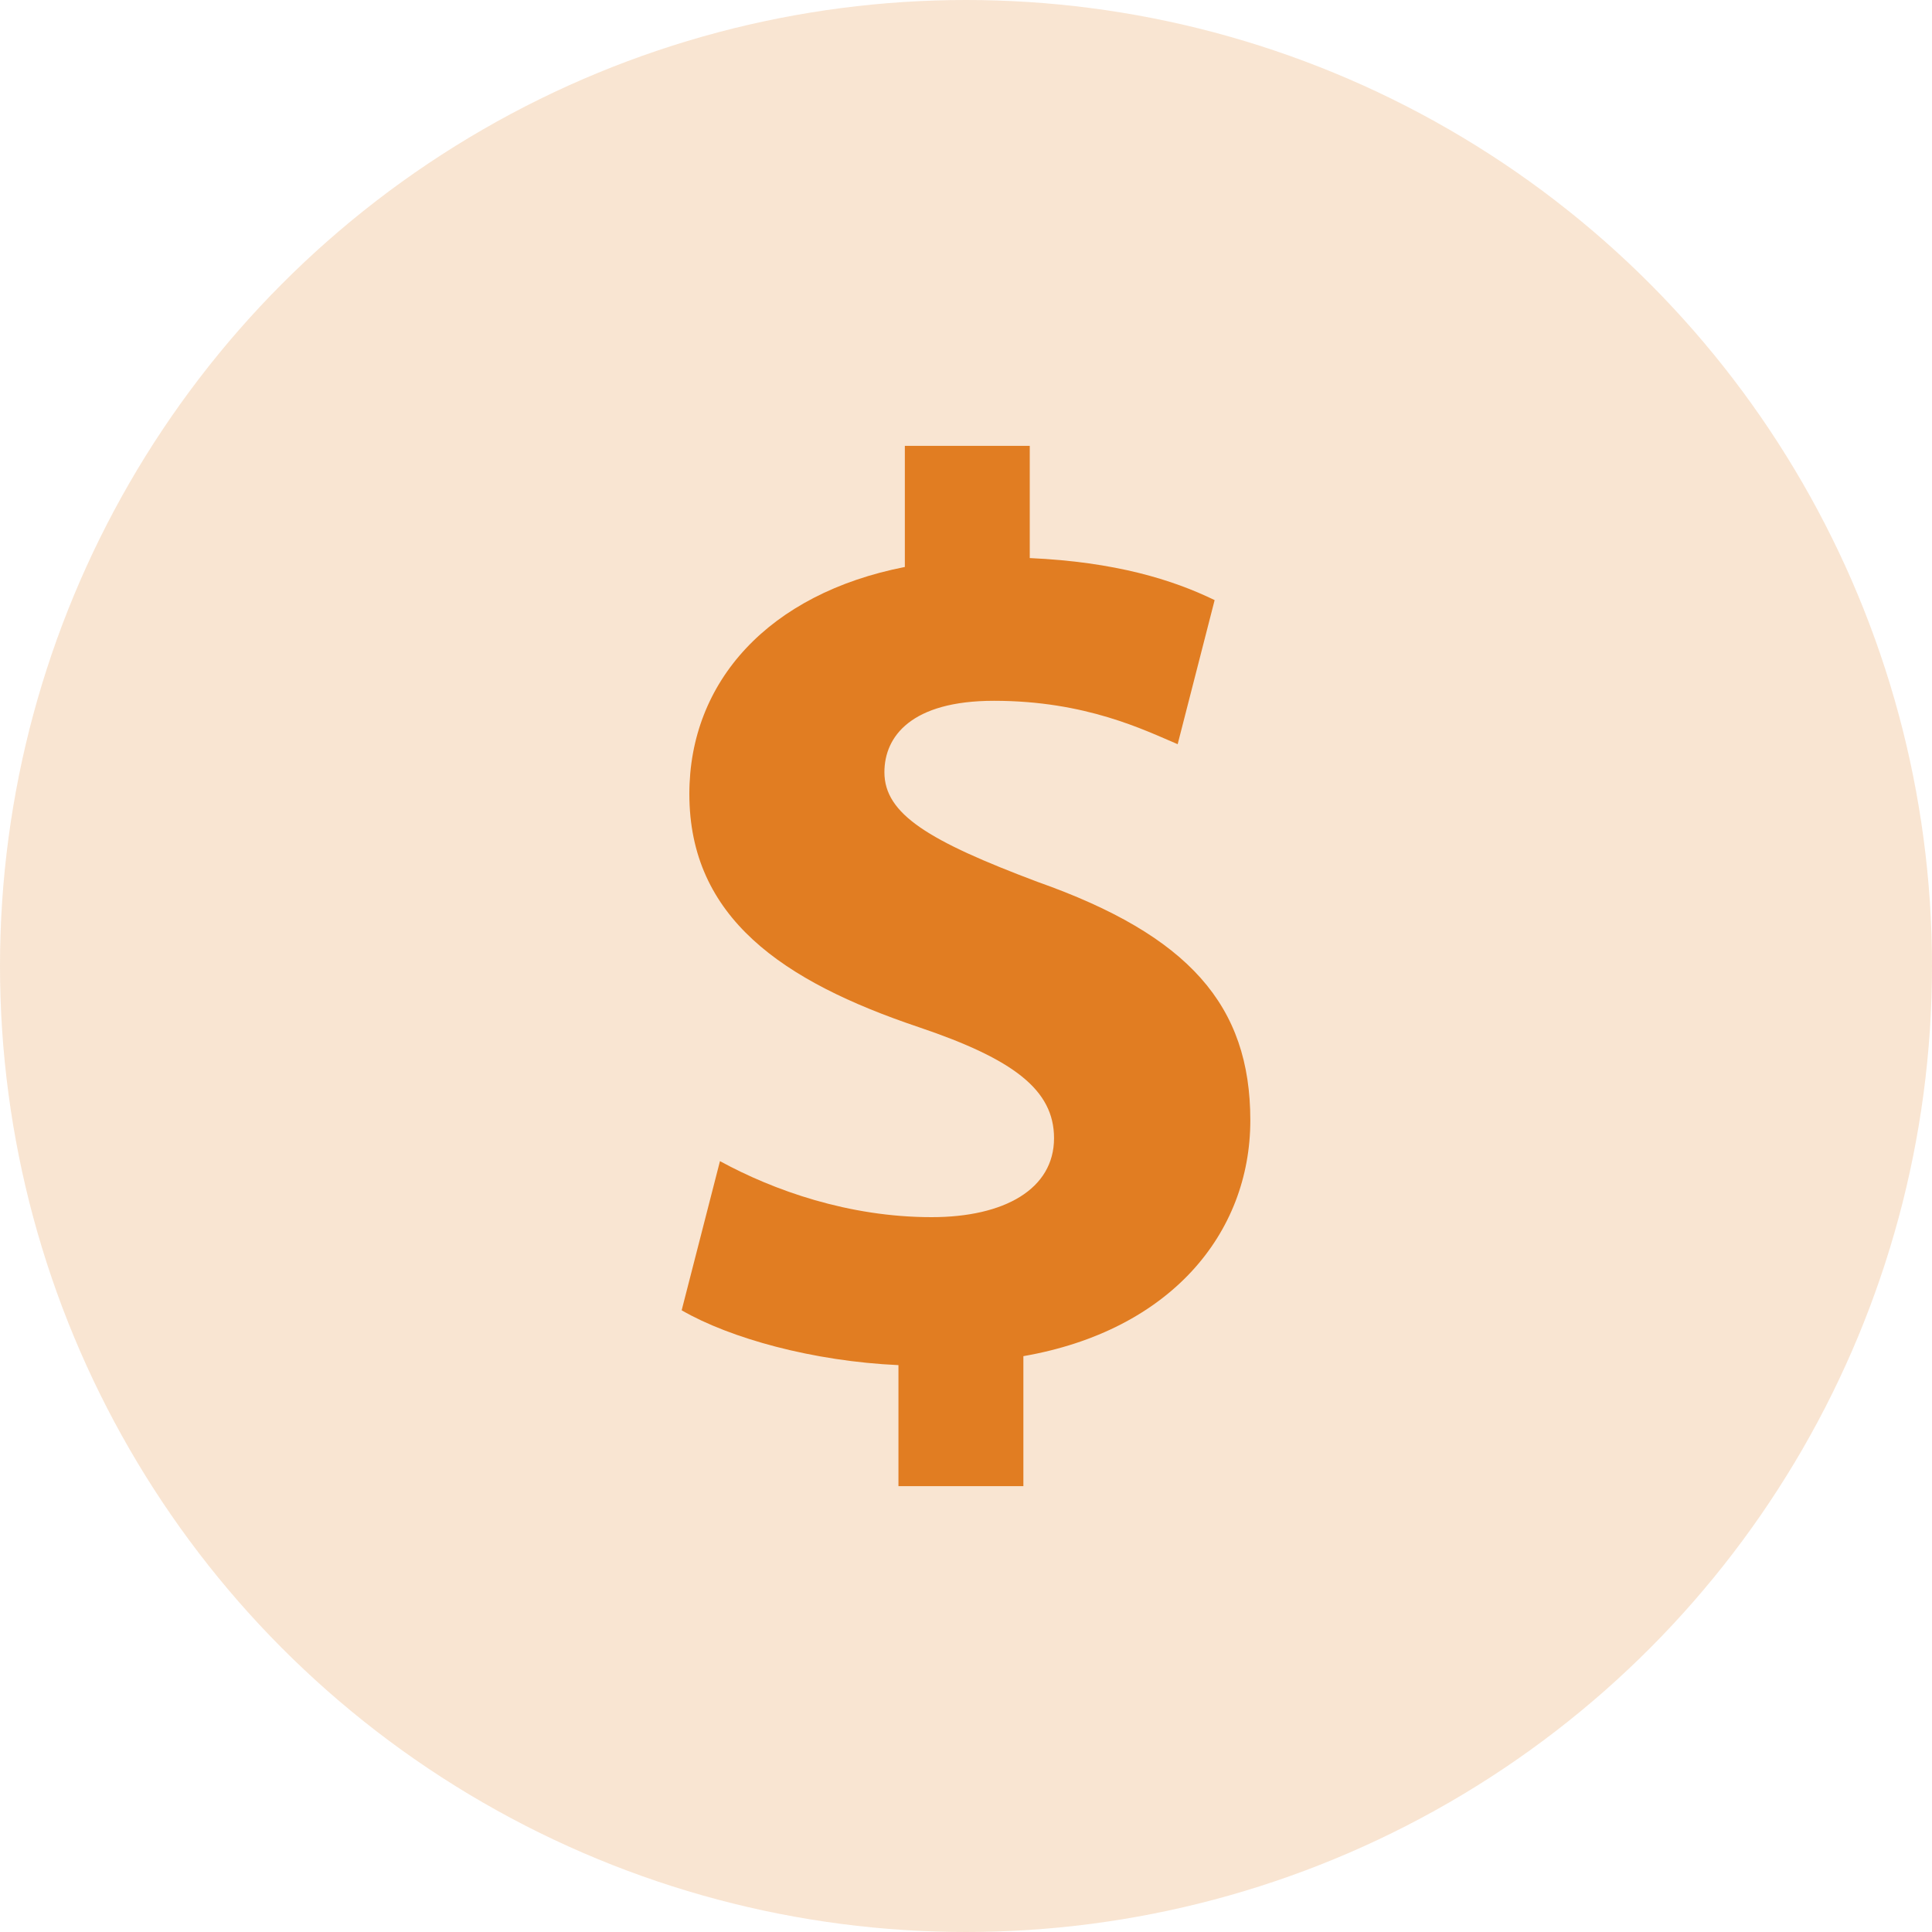
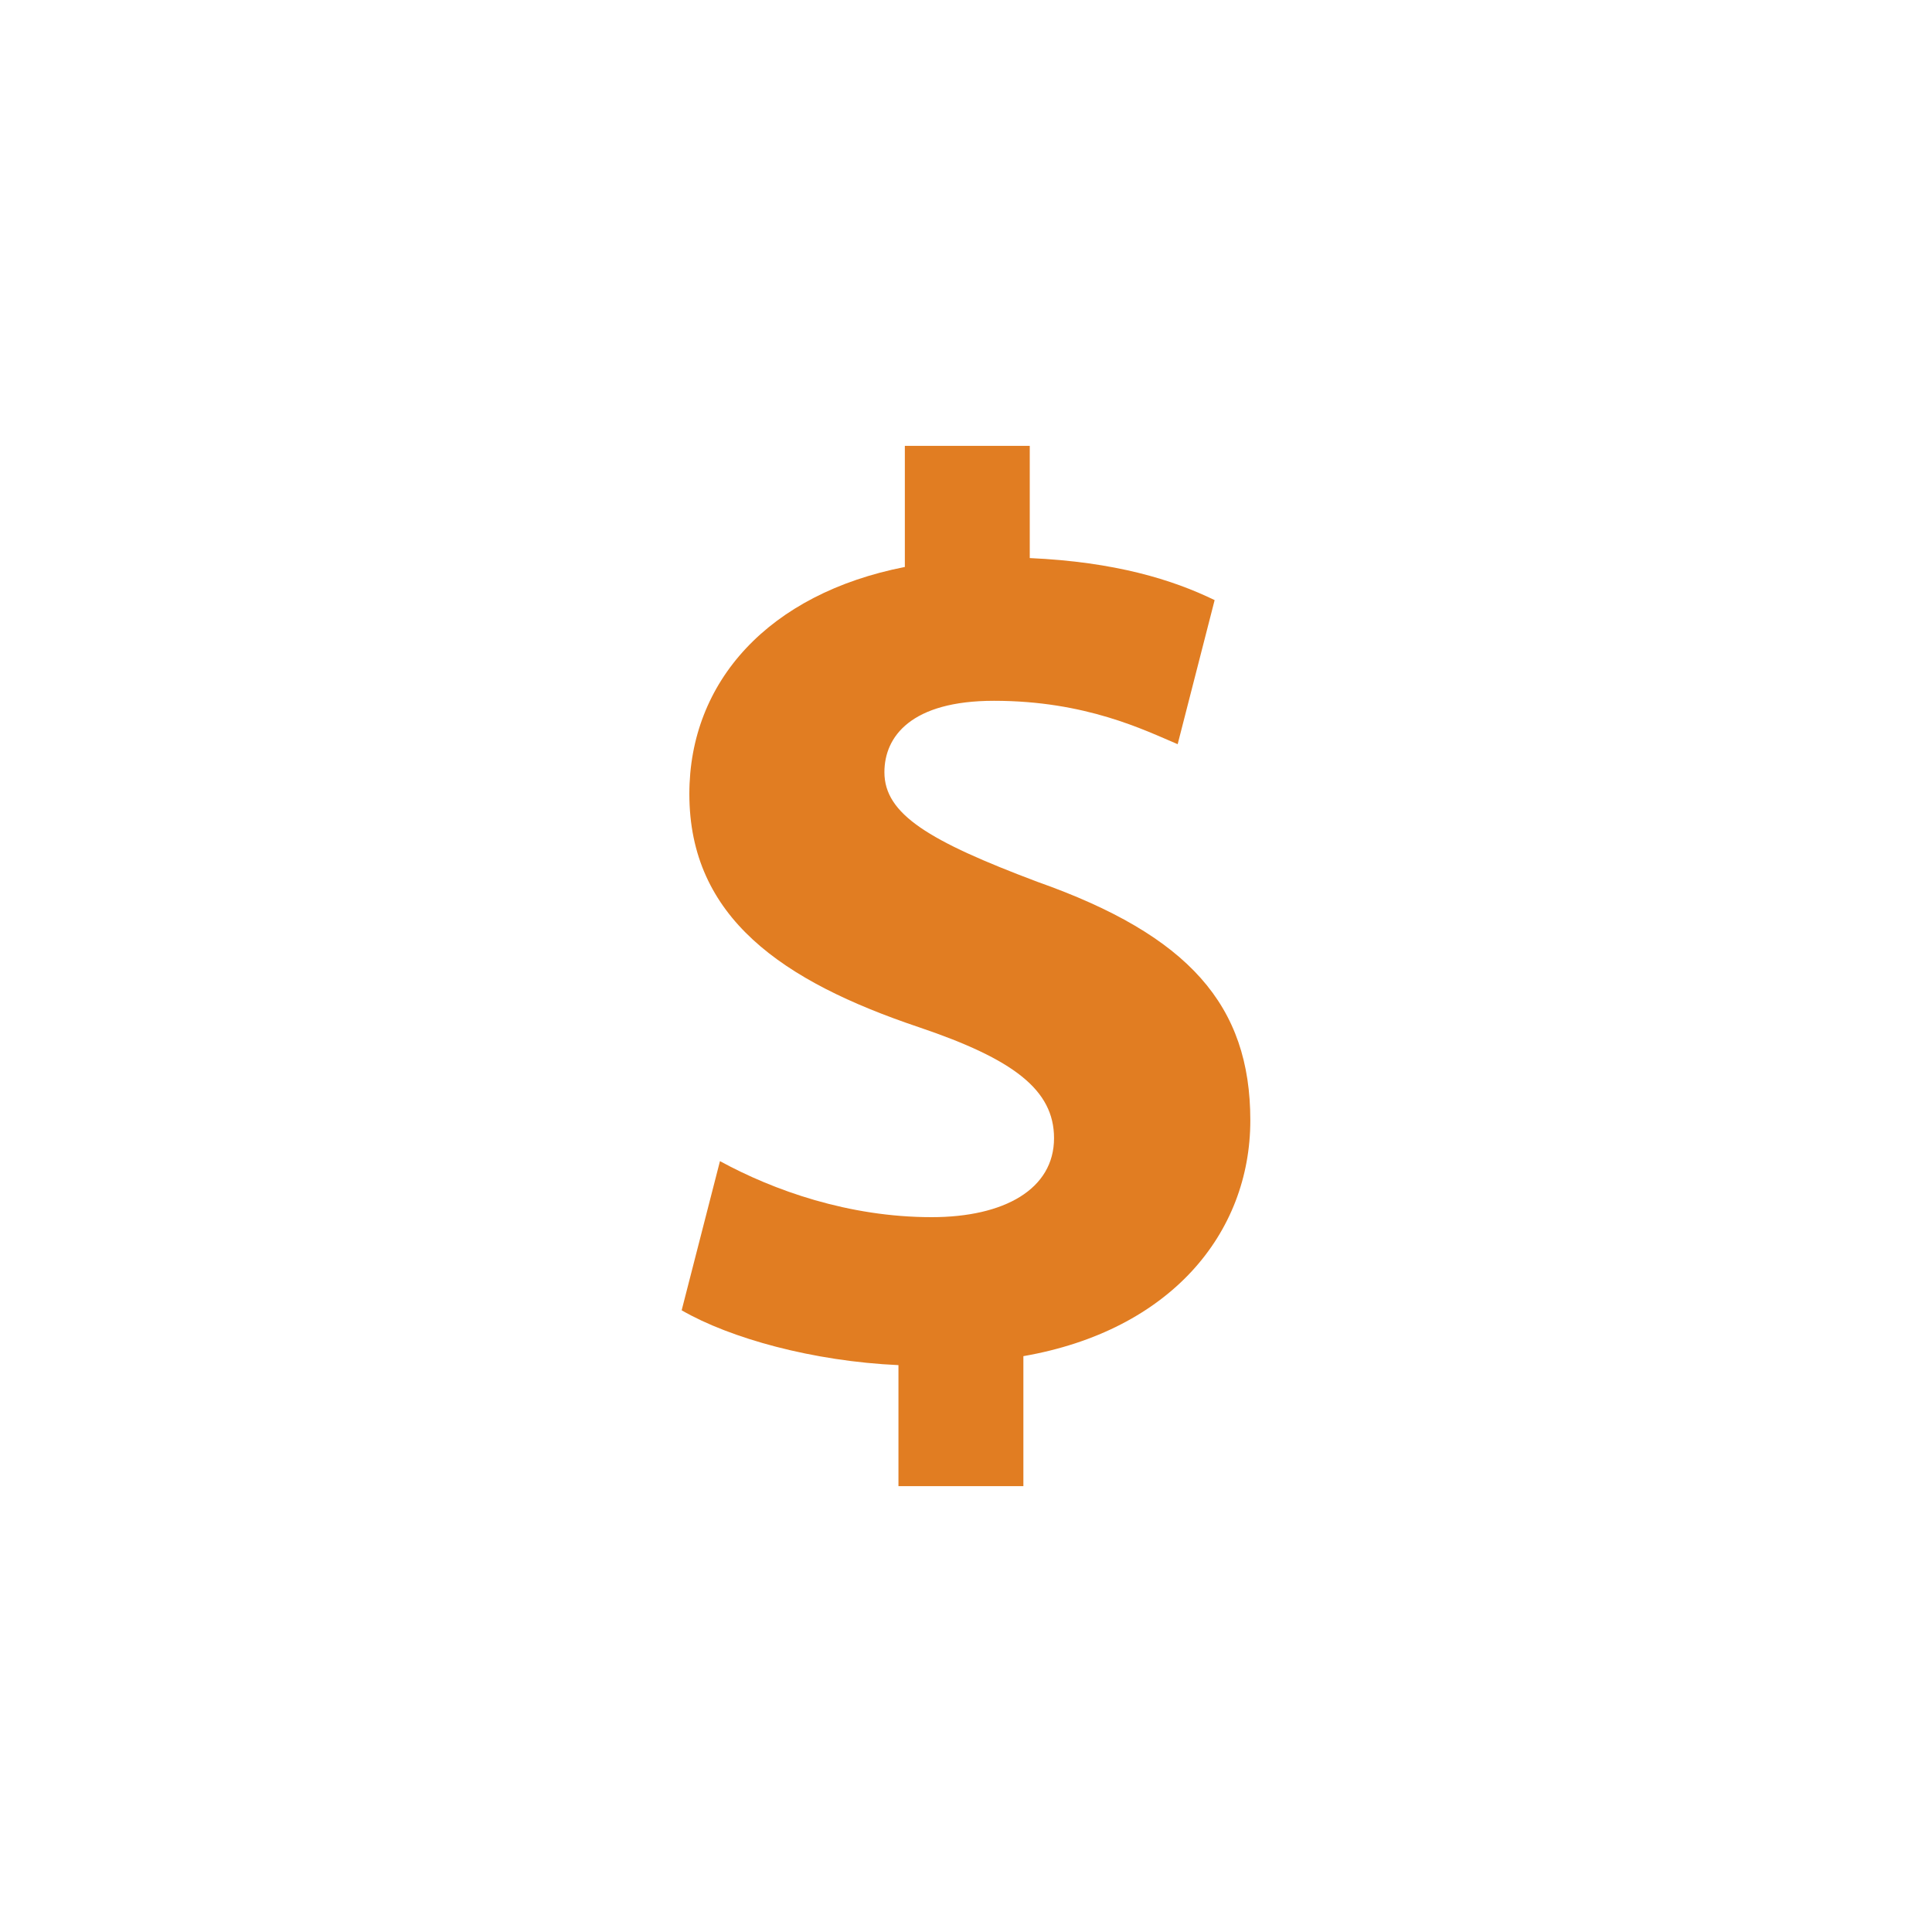
<svg xmlns="http://www.w3.org/2000/svg" width="104" height="104" viewBox="0 0 104 104" fill="none">
-   <circle cx="52" cy="52" r="52" fill="#E17D22" fill-opacity="0.2" />
  <path d="M48.364 80V73.485C43.764 73.278 39.306 72.043 36.694 70.534L38.756 62.504C41.64 64.08 45.686 65.52 50.15 65.52C54.062 65.52 56.739 64.012 56.739 61.268C56.739 58.659 54.543 57.01 49.462 55.294C42.12 52.824 37.108 49.392 37.108 42.737C37.108 36.696 41.365 31.962 48.708 30.52V24H55.432V30.041C60.031 30.247 63.121 31.203 65.384 32.304L63.394 40.06C61.611 39.306 58.454 37.724 53.508 37.724C49.05 37.724 47.608 39.645 47.608 41.568C47.608 43.831 50.01 45.273 55.845 47.469C64.008 50.353 67.305 54.124 67.305 60.306C67.305 66.413 62.98 71.628 55.089 73.002V80H48.364Z" fill="#E17D22" />
</svg>